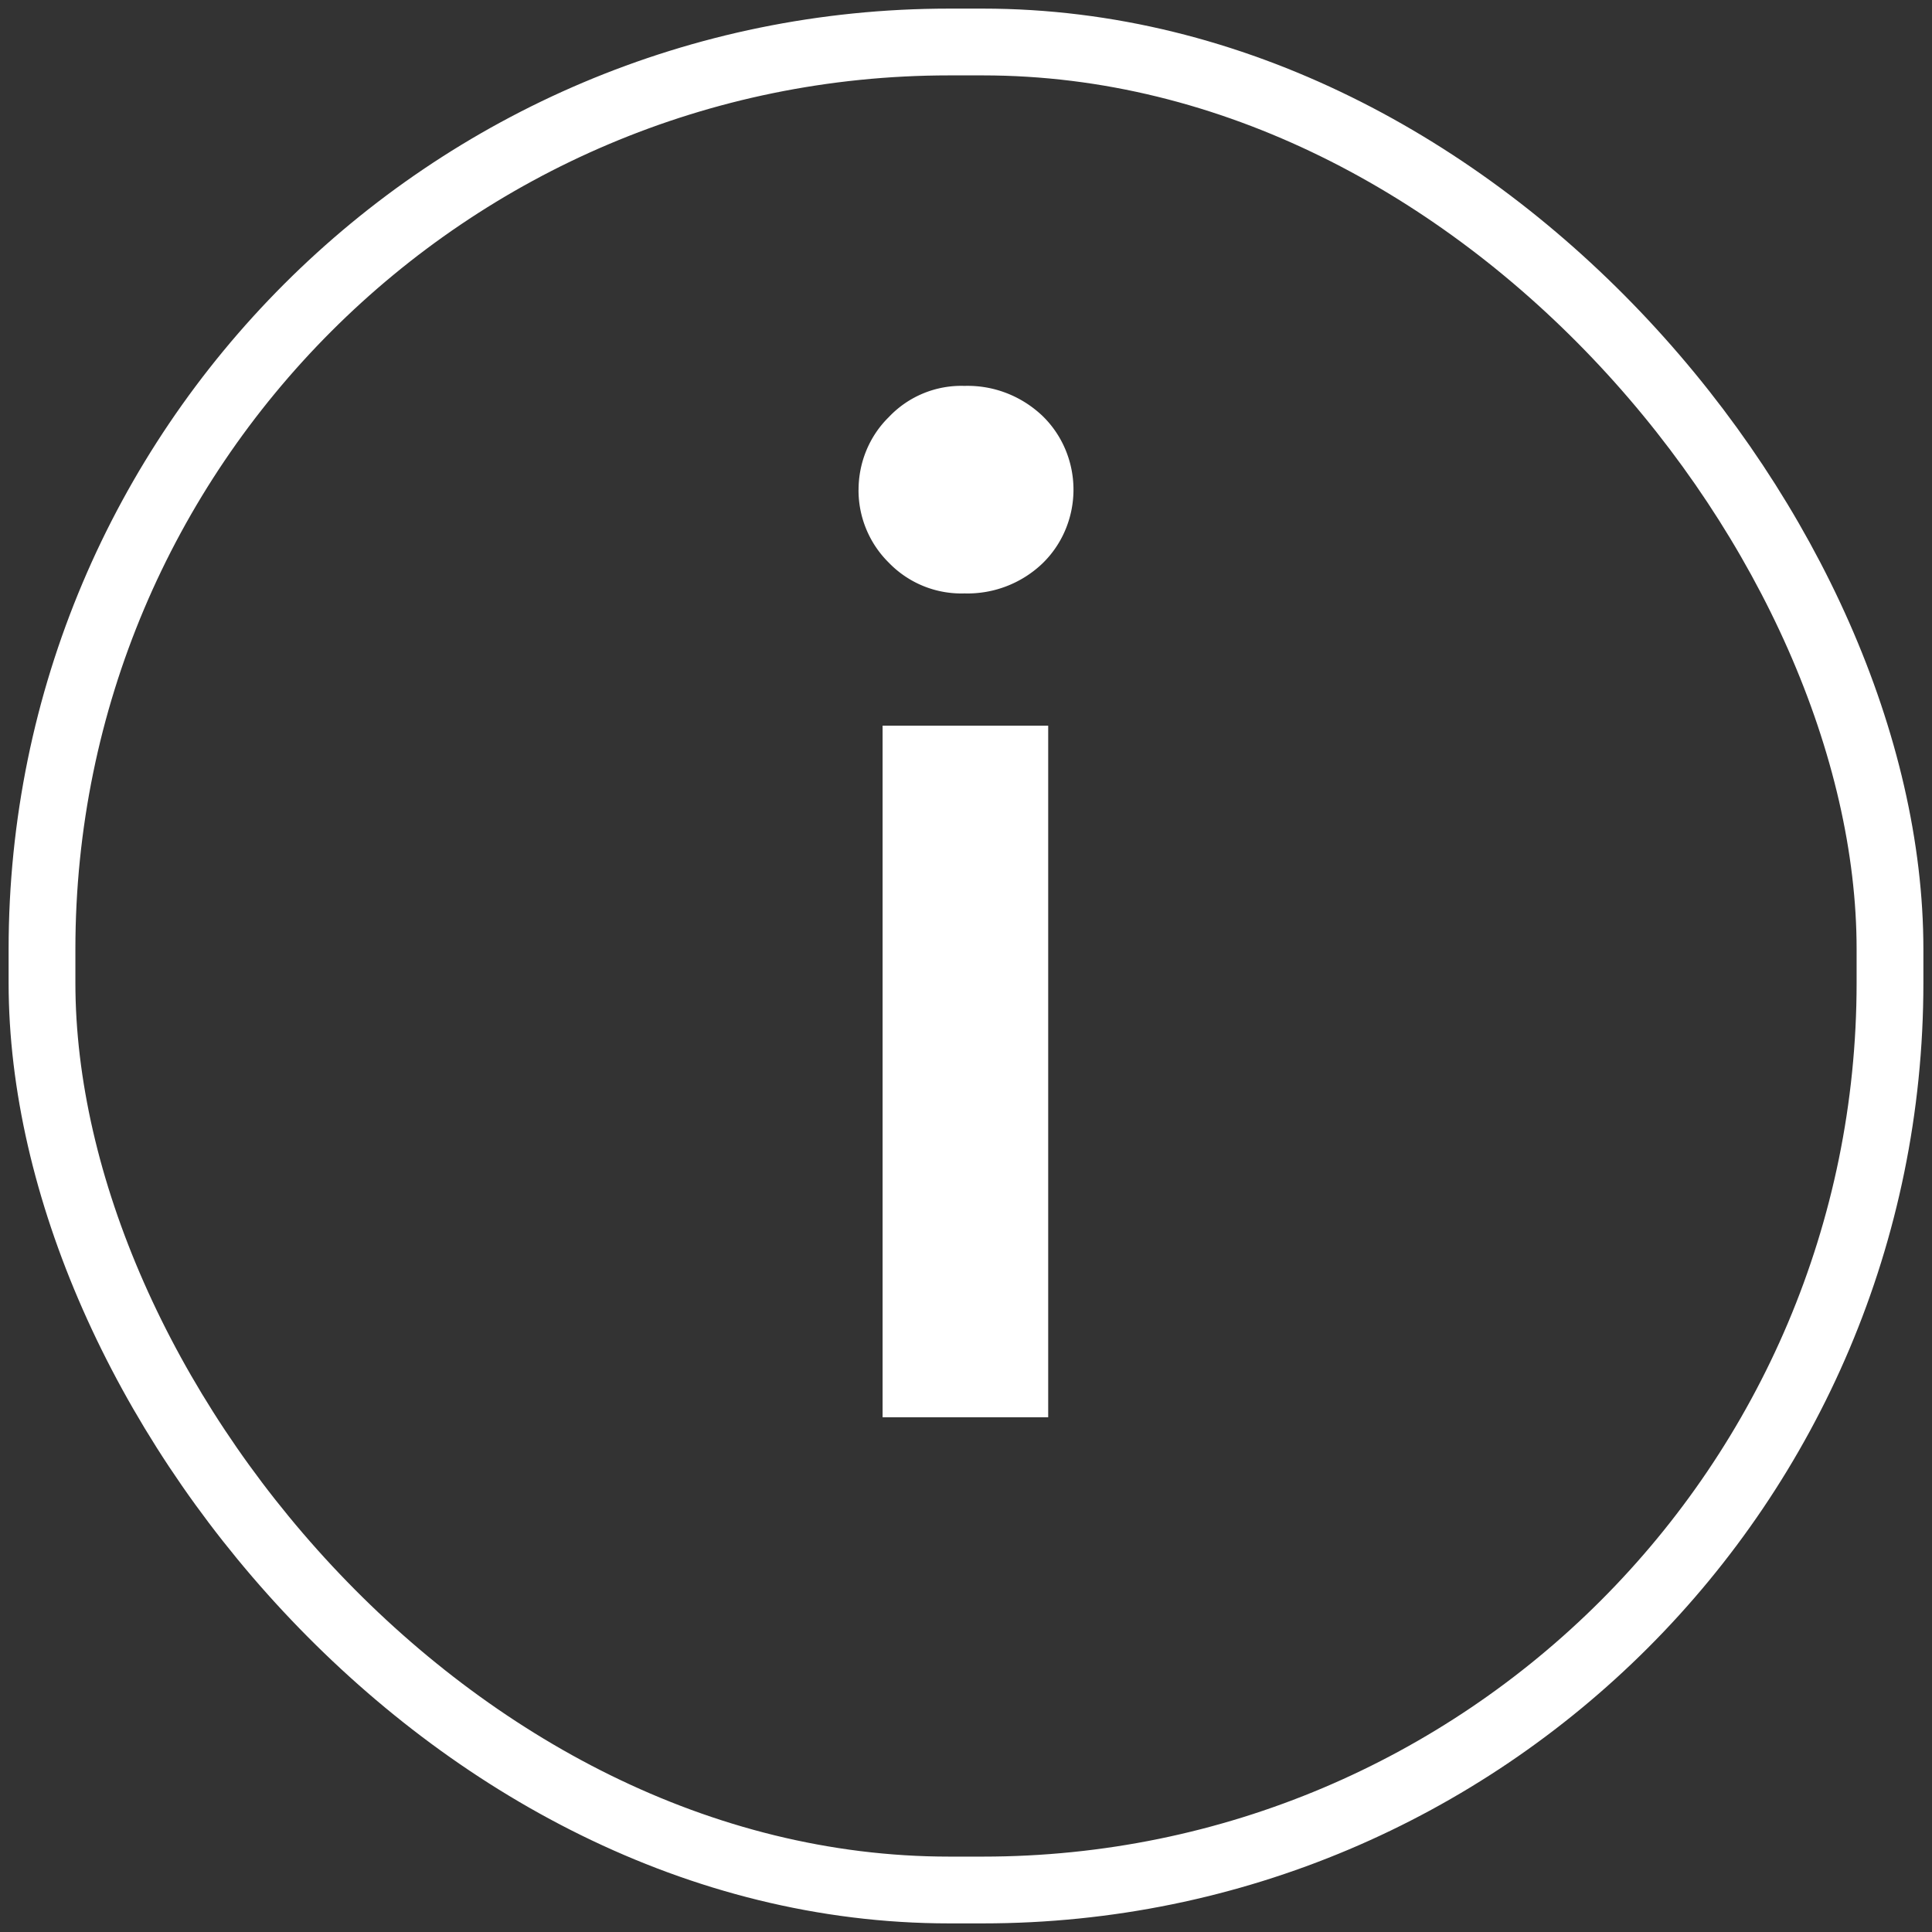
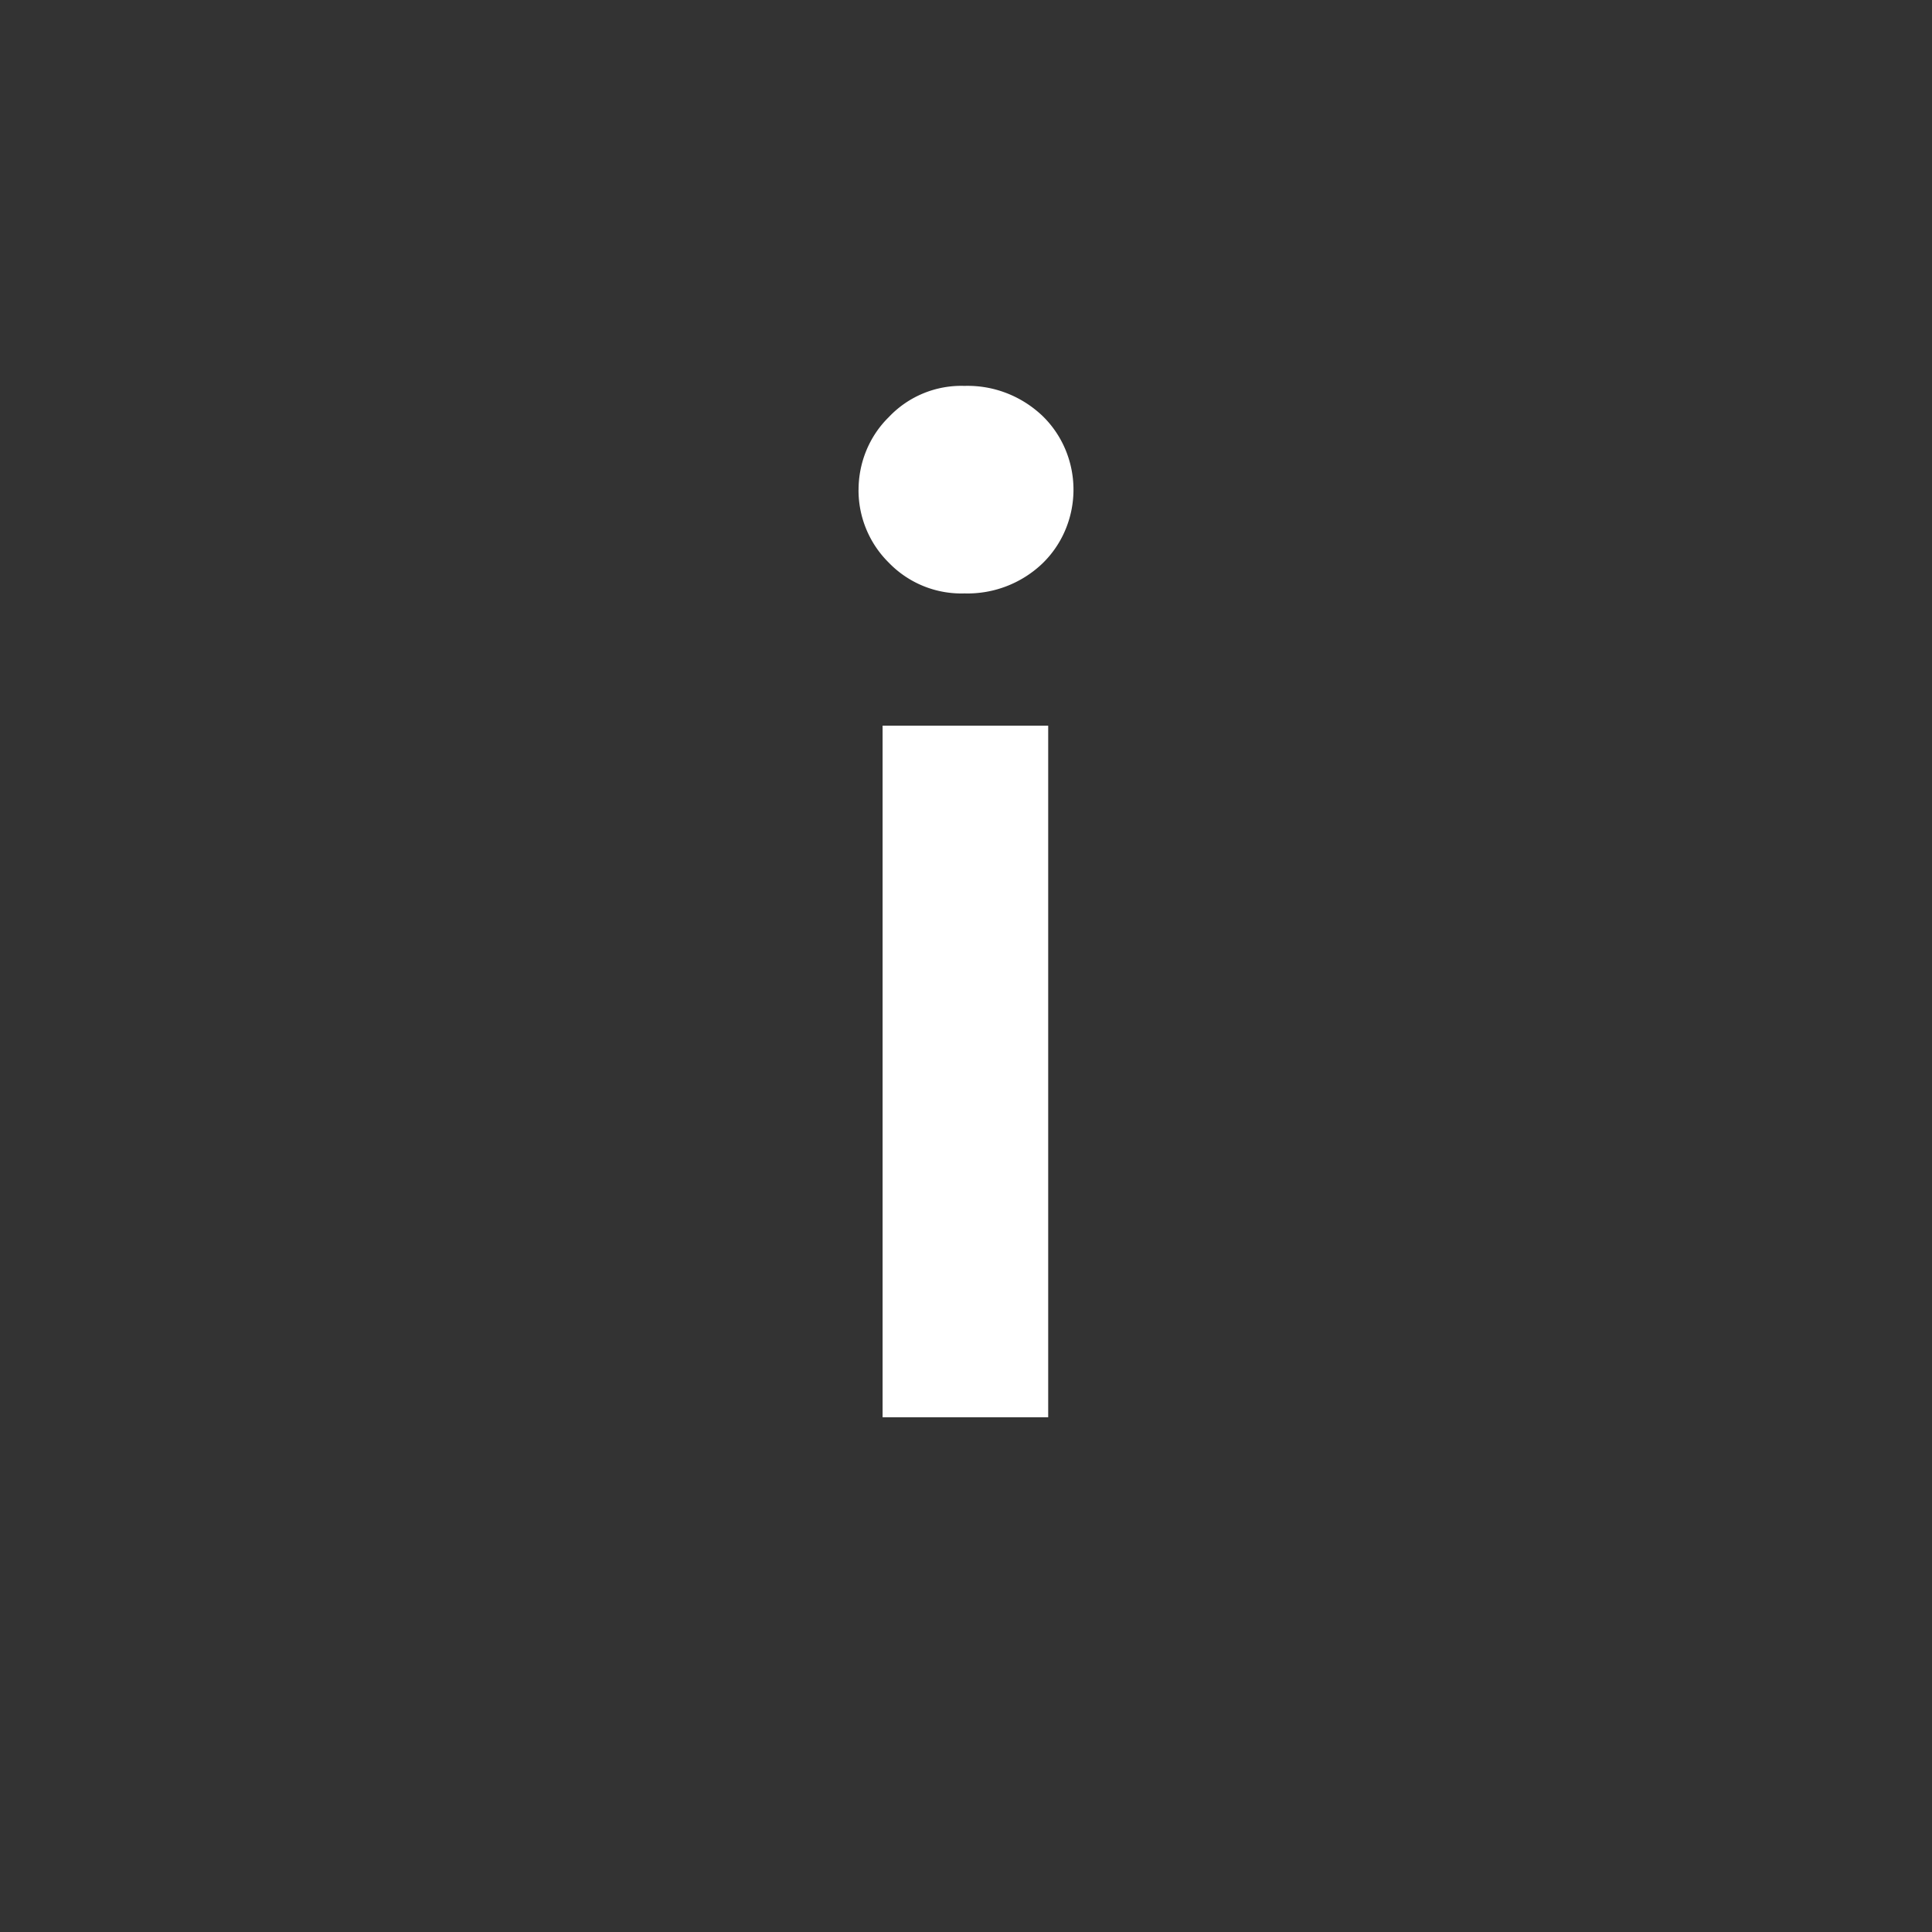
<svg xmlns="http://www.w3.org/2000/svg" width="46" height="46" viewBox="0 0 46 46">
  <rect x="0" y="0" width="46" height="46" fill="#333333" stroke="none" />
  <g fill="none" fill-rule="evenodd" transform="translate(1 1)">
-     <rect width="44" height="44" stroke="#FFF" stroke-width="1.59" rx="21.6" />
-     <path fill="#FFF" fill-rule="nonzero" d="M19.442 10.664c0-.656.26-1.282.72-1.733a2.374 2.374 0 0 1 1.803-.743c.68-.02 1.34.231 1.844.703.477.455.75 1.096.75 1.767 0 .672-.273 1.313-.75 1.768a2.582 2.582 0 0 1-1.844.703 2.402 2.402 0 0 1-1.804-.733 2.423 2.423 0 0 1-.72-1.732zm.572 5.614h3.943v16.466h-3.943V16.278z" />
+     <path fill="#FFF" fill-rule="nonzero" d="M19.442 10.664c0-.656.26-1.282.72-1.733a2.374 2.374 0 0 1 1.803-.743c.68-.02 1.34.231 1.844.703.477.455.75 1.096.75 1.767 0 .672-.273 1.313-.75 1.768a2.582 2.582 0 0 1-1.844.703 2.402 2.402 0 0 1-1.804-.733 2.423 2.423 0 0 1-.72-1.732zm.572 5.614h3.943v16.466h-3.943z" />
  </g>
</svg>